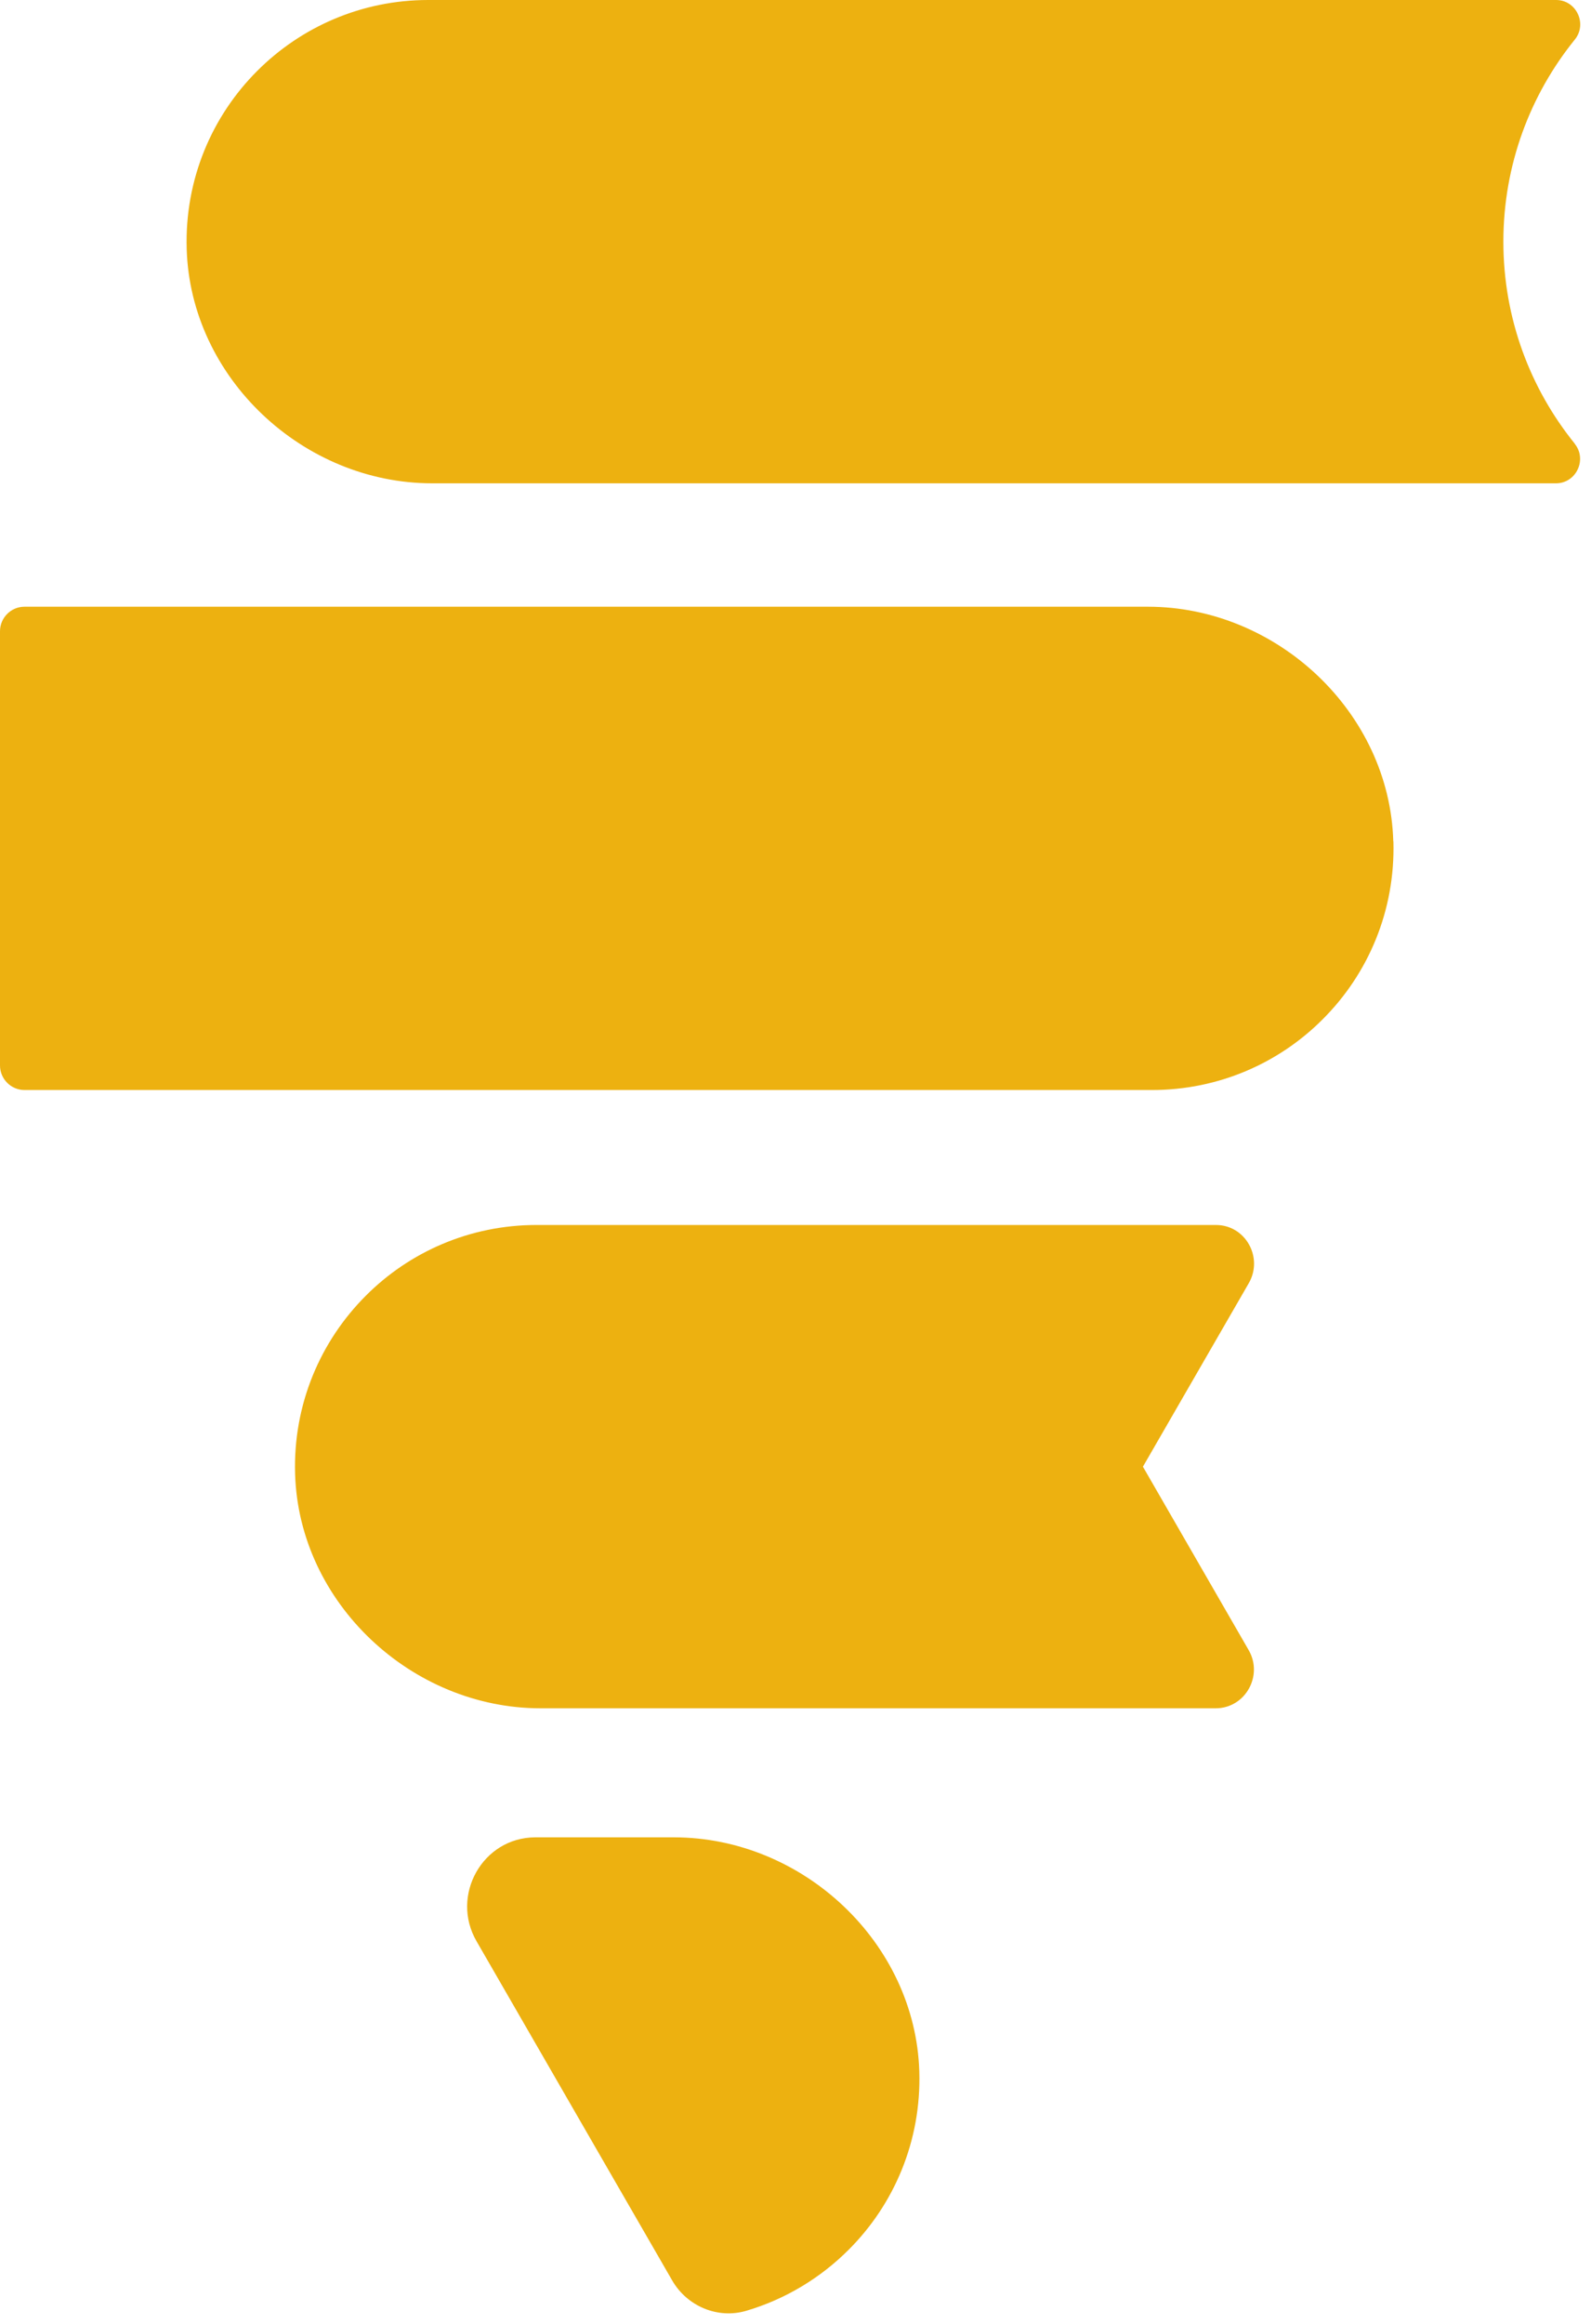
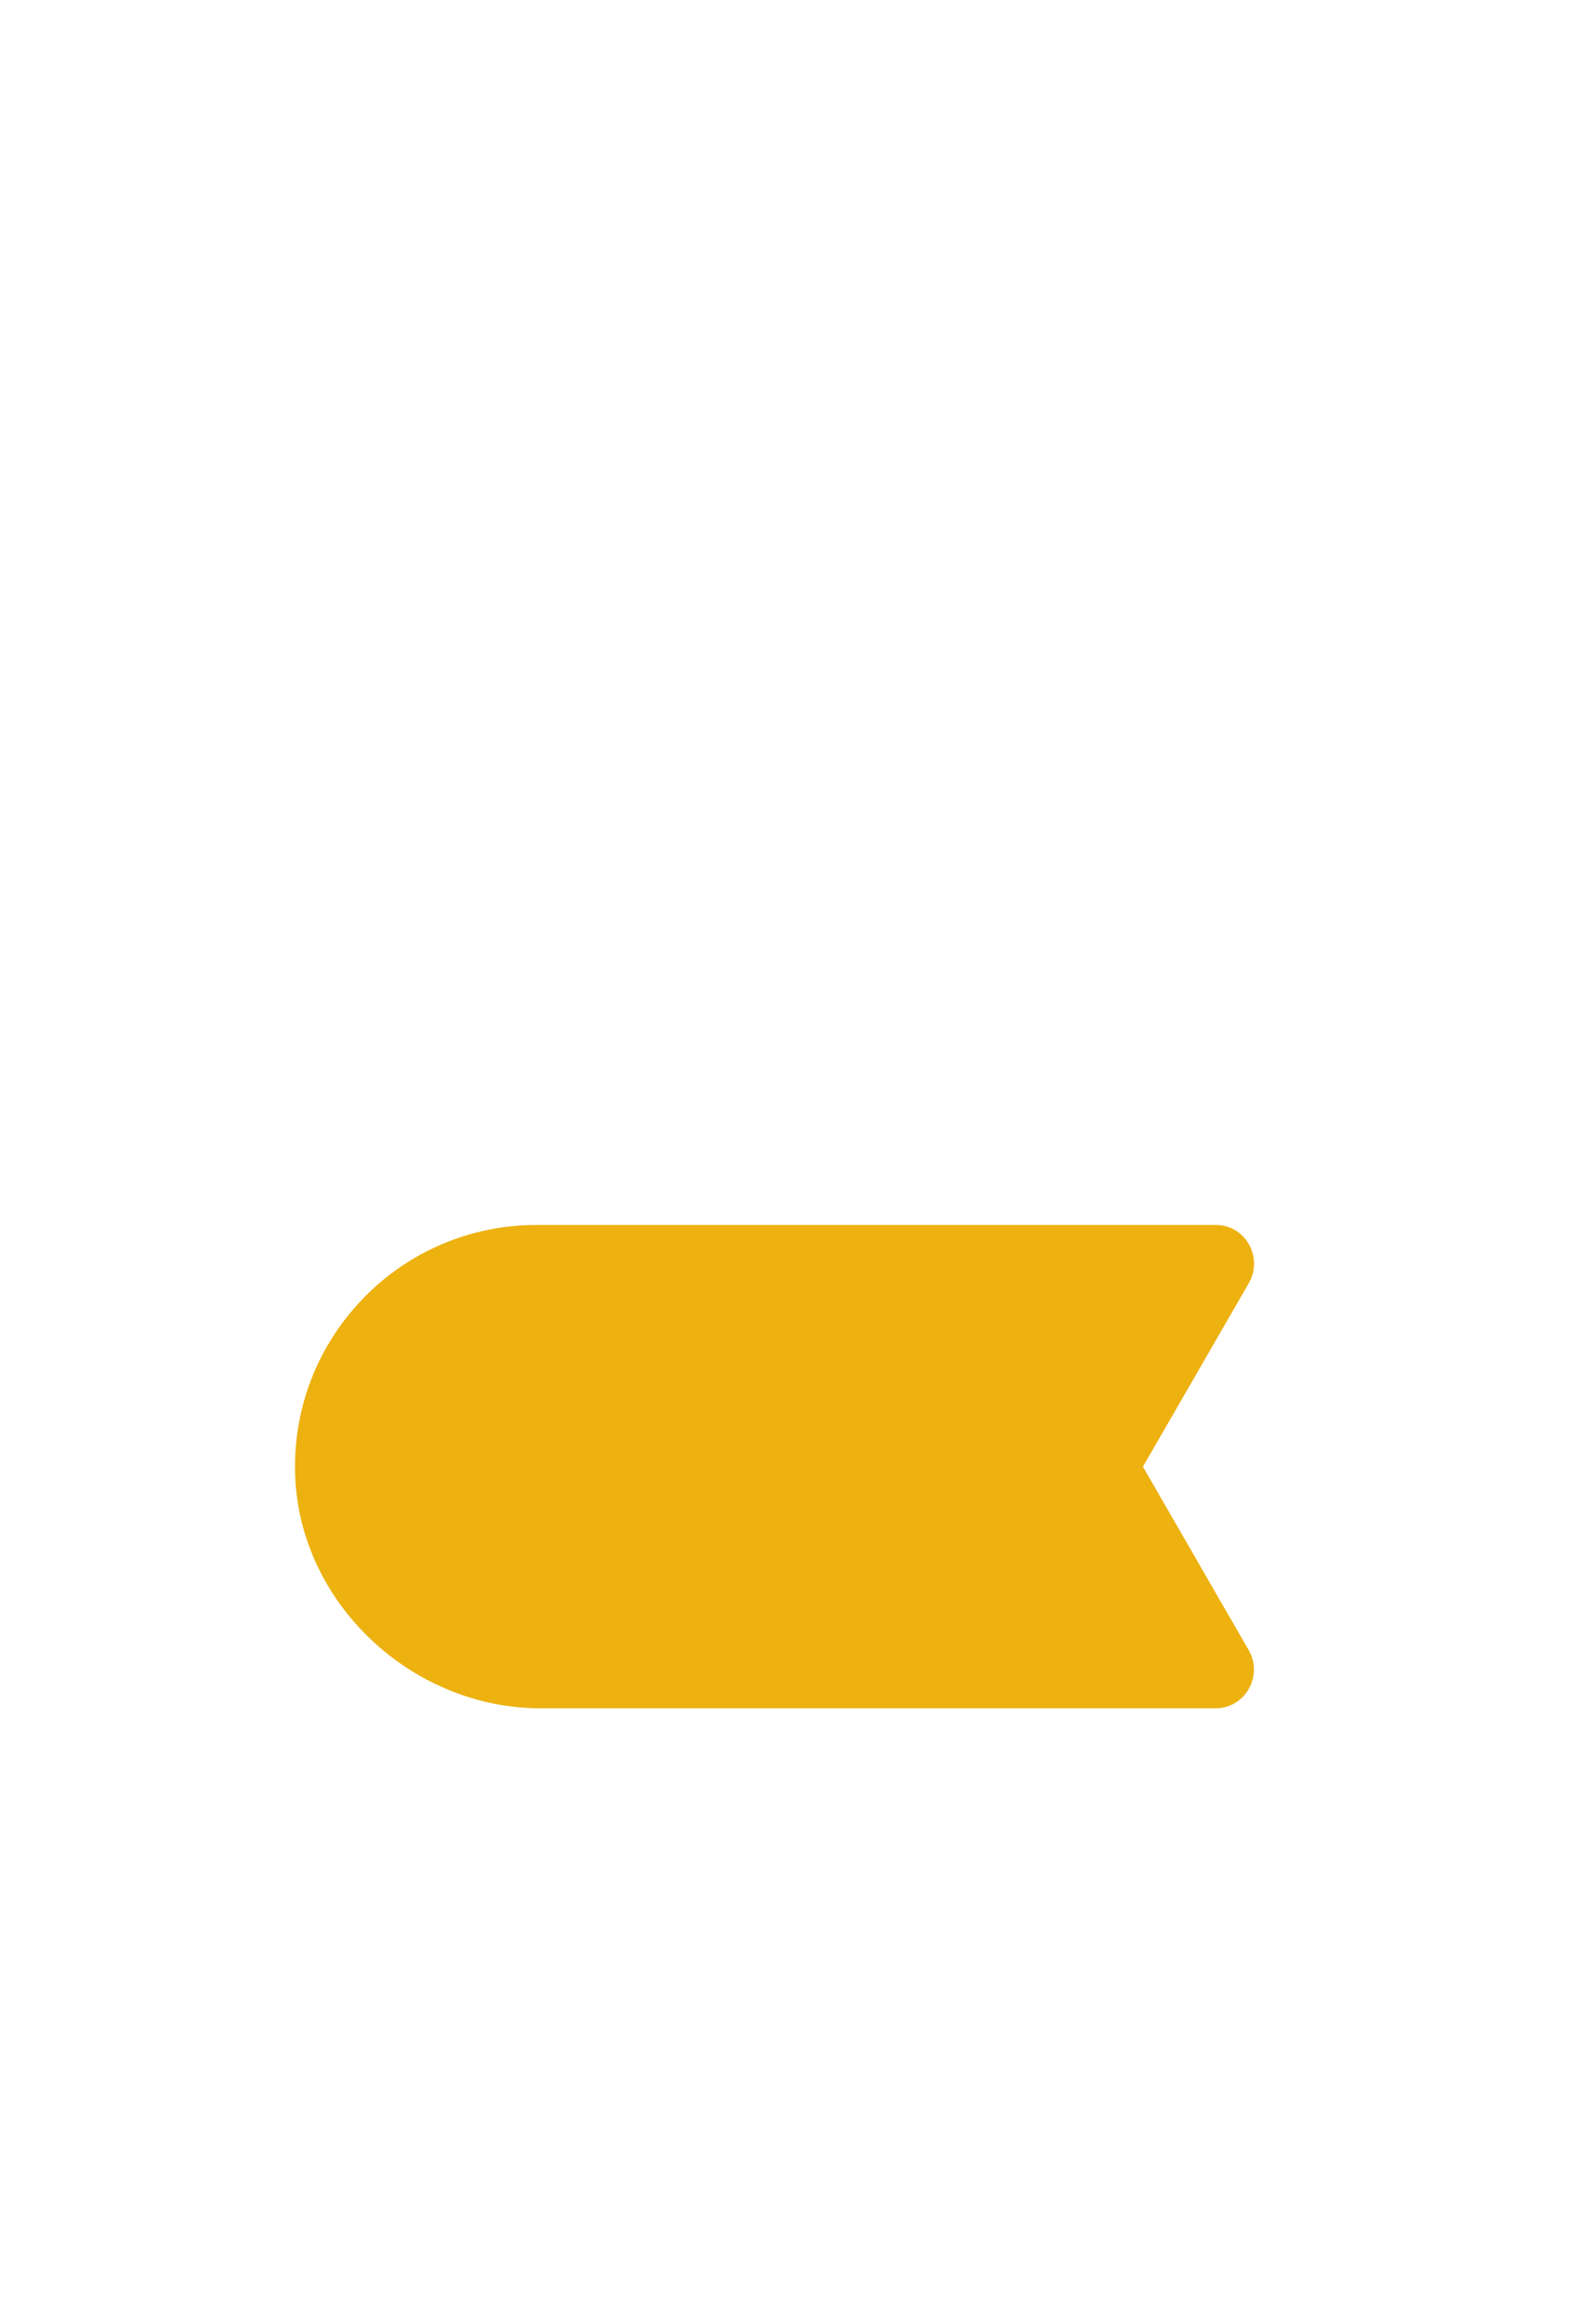
<svg xmlns="http://www.w3.org/2000/svg" version="1.1" width="124" height="181">
  <svg width="124" height="181" viewBox="0 0 124 181" fill="none">
-     <path d="M122.73 34.56C123.72 35.78 122.85 37.64 121.27 37.64H33.68C23.63 37.64 14.85 29.44 14.55 19.39C14.39 13.97 16.52 9.04 20.06 5.51C23.46 2.11 28.17 0 33.37 0H121.28C122.86 0 123.73 1.86 122.74 3.08C119.26 7.38 117.17 12.85 117.17 18.82C117.17 24.79 119.26 30.26 122.74 34.56" fill="#EDB110" />
-     <path d="M108.6 65.53C108.75 70.95 106.62 75.86 103.09 79.38C99.69 82.79 94.98 84.89 89.78 84.89H1.91C0.86 84.89 0 84.03 0 82.98V49.16C0 48.11 0.86 47.25 1.91 47.25H89.46C99.52 47.25 108.31 55.47 108.59 65.52" fill="#EDB110" />
    <path d="M89.07 114.21L97.32 128.51C98.47 130.5 97.06 133.03 94.76 133.04H42.13C32.08 133.04 23.29 124.83 23 114.78C22.84 109.36 24.98 104.44 28.51 100.91C31.91 97.5 36.62 95.4 41.82 95.4H94.77C97.07 95.4 98.48 97.93 97.33 99.93L89.08 114.22L89.07 114.21Z" fill="#EDB110" />
-     <path d="M71.65 161.33C71.81 166.75 69.68 171.68 66.14 175.21C63.95 177.4 61.22 179.06 58.17 179.96C55.94 180.62 53.55 179.61 52.39 177.6L37.14 151.18C35.08 147.62 37.61 143.1 41.72 143.09H52.52C62.57 143.09 71.35 151.29 71.65 161.34" fill="#EDB110" />
  </svg>
  <style>@media (prefers-color-scheme: light) { :root { filter: none; } }
@media (prefers-color-scheme: dark) { :root { filter: none; } }
</style>
</svg>